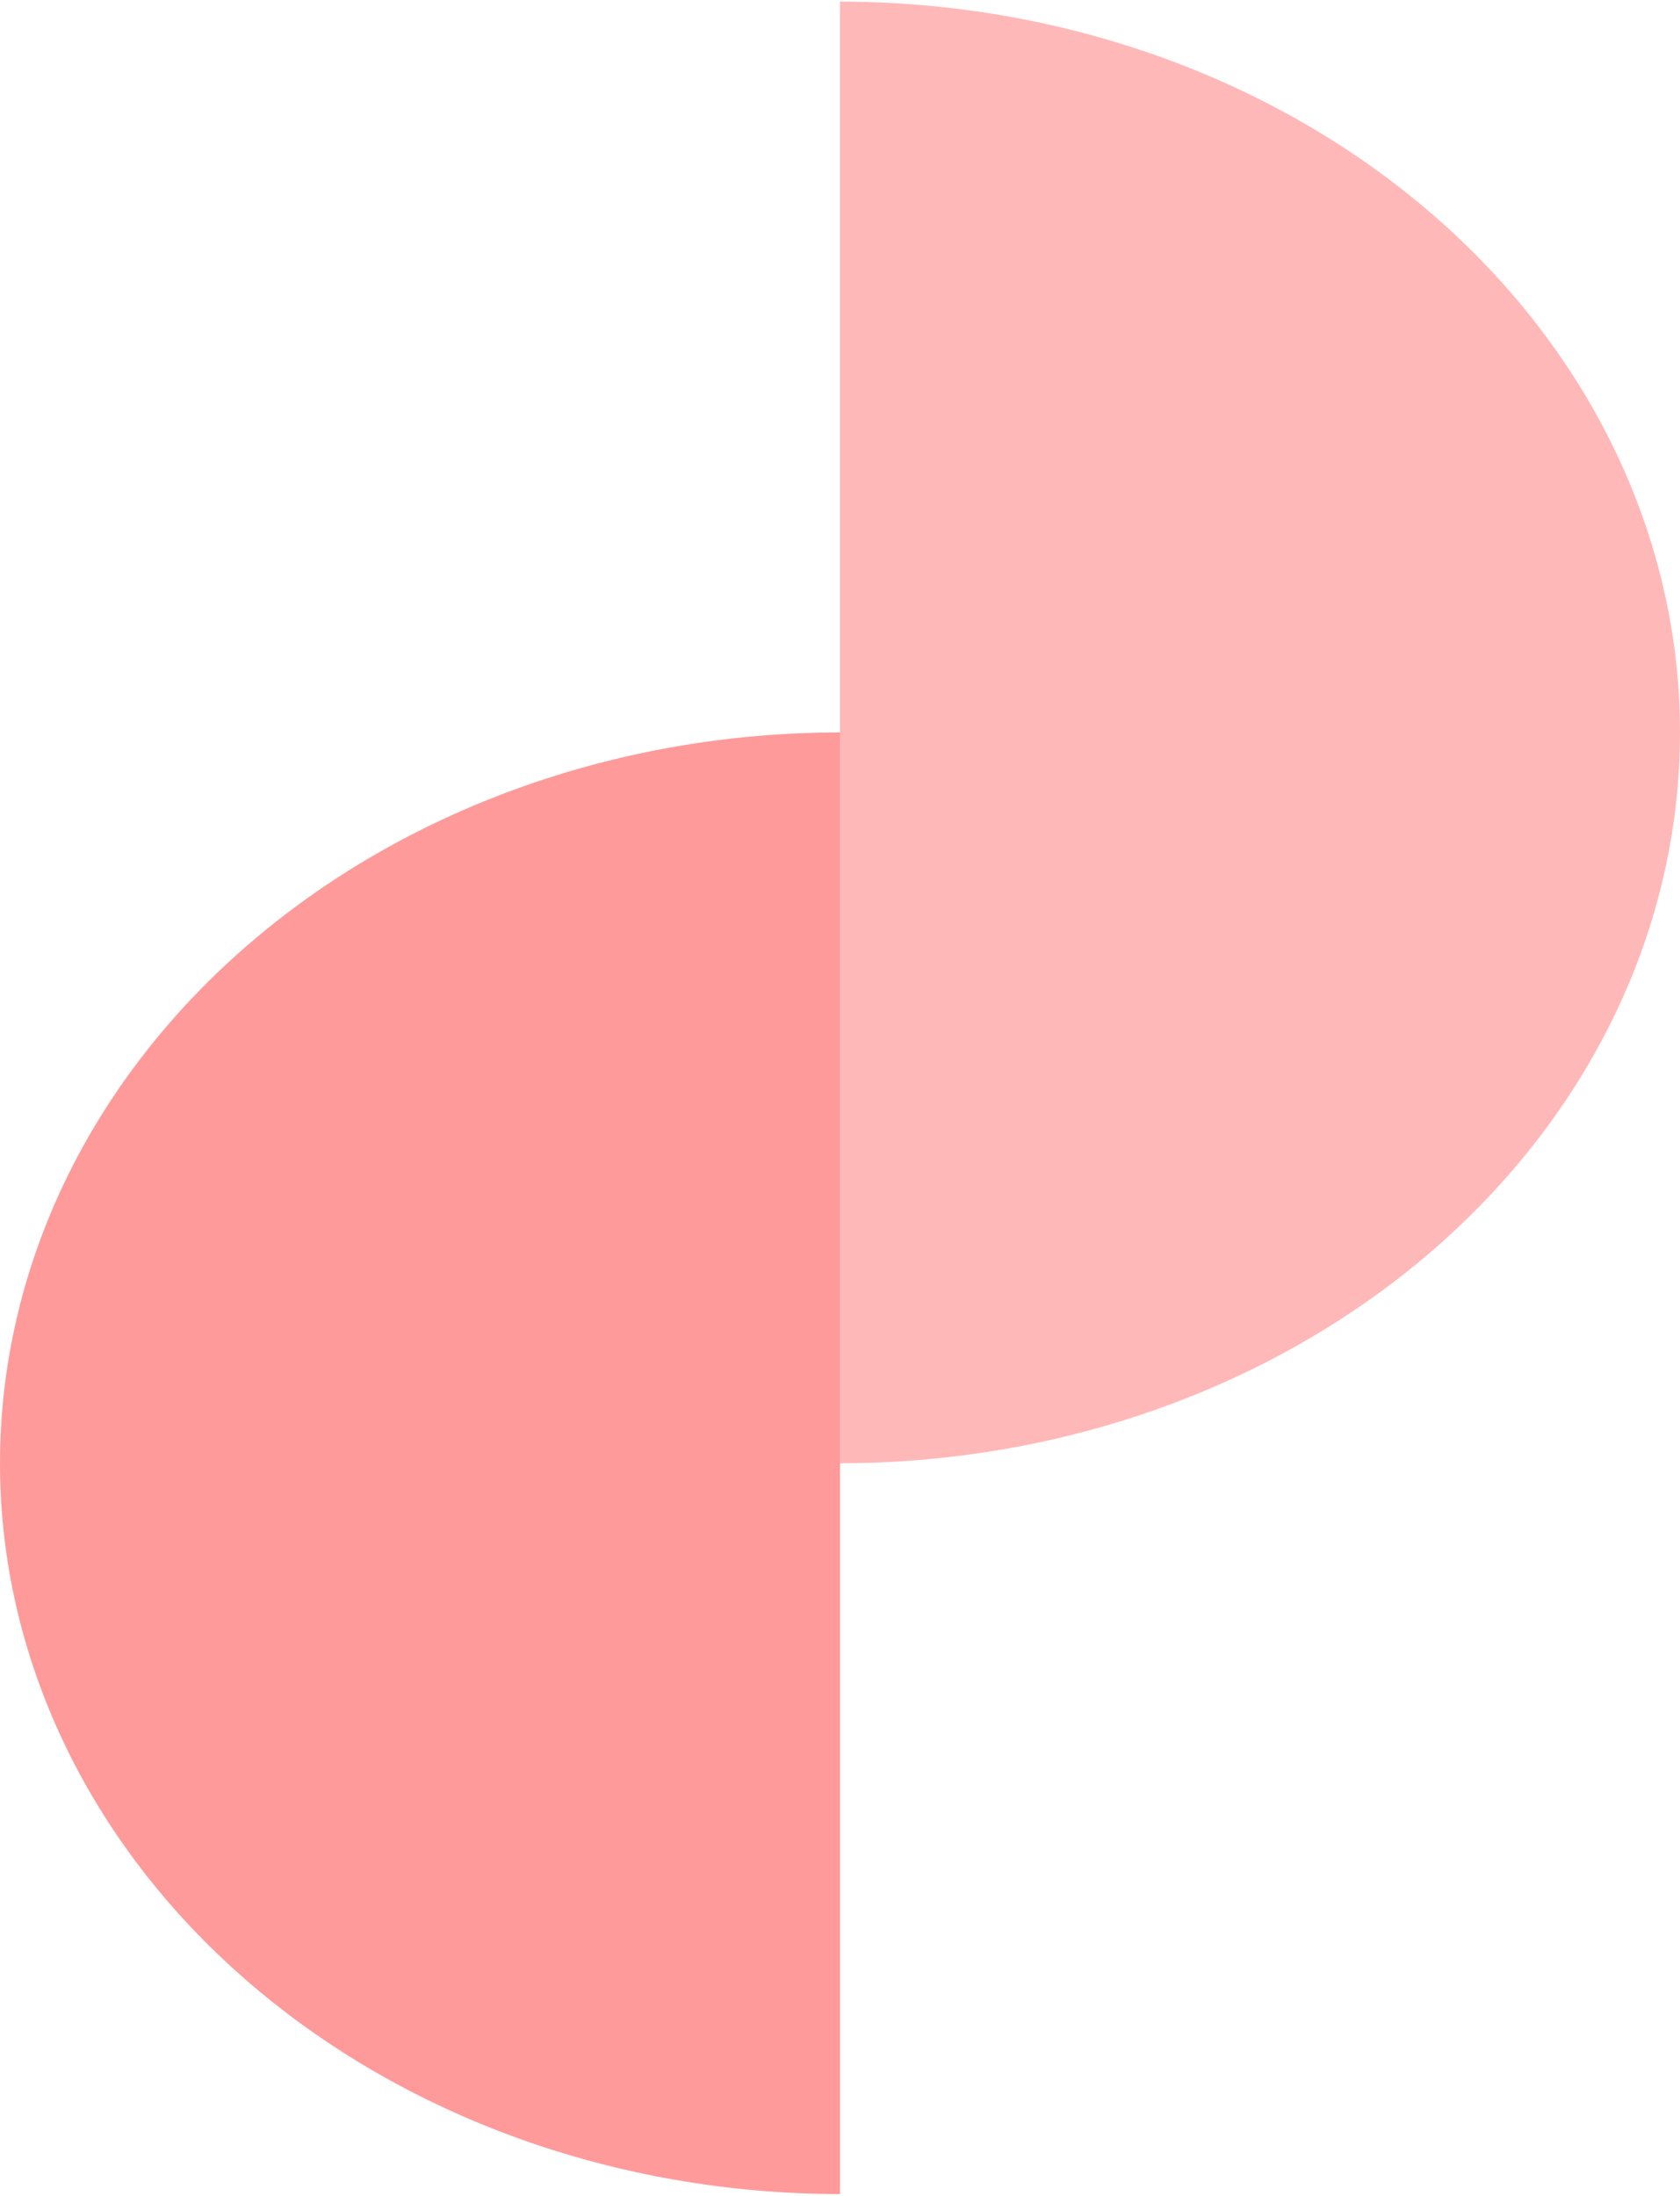
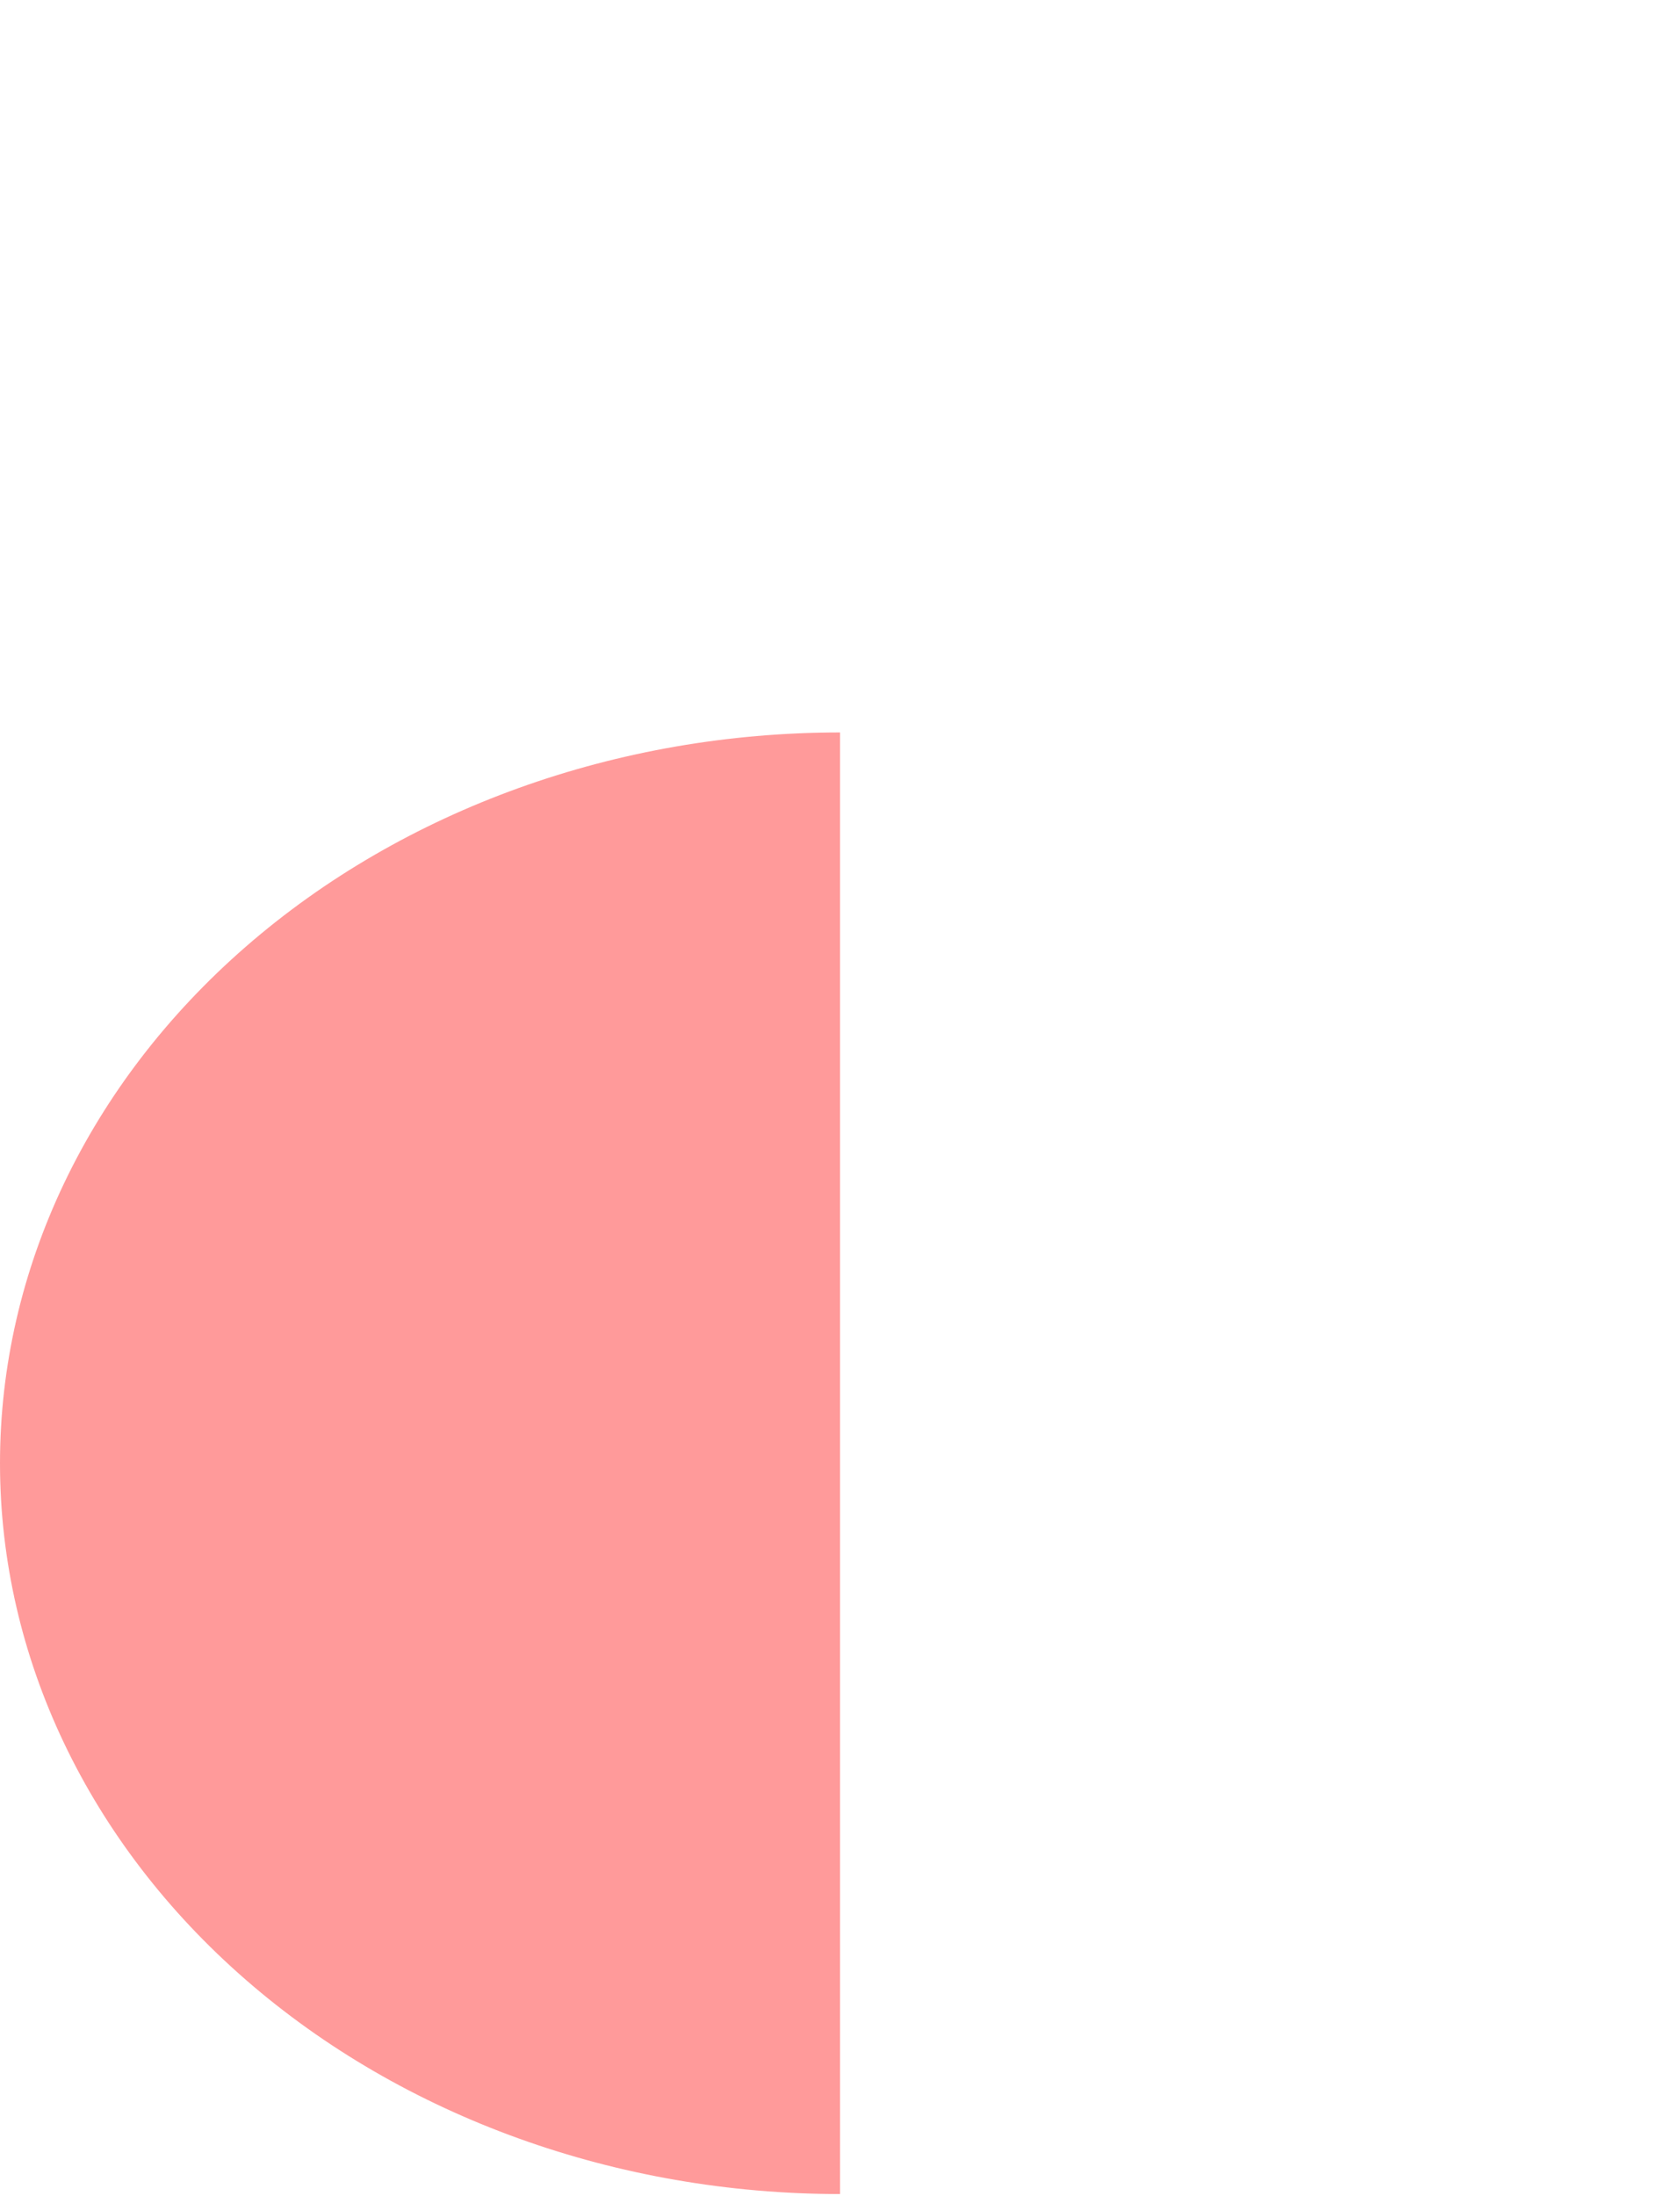
<svg xmlns="http://www.w3.org/2000/svg" width="287" height="375" viewBox="0 0 287 375" fill="none">
-   <path d="M143.5 249.905C162.345 249.905 181.005 246.676 198.415 240.404C215.825 234.131 231.645 224.938 244.97 213.348C258.295 201.758 268.865 187.999 276.077 172.856C283.288 157.713 287 141.483 287 125.093C287 108.702 283.288 92.472 276.077 77.329C268.865 62.187 258.295 48.428 244.97 36.838C231.645 25.248 215.825 16.054 198.415 9.782C181.005 3.51 162.345 0.281 143.5 0.281L143.5 125.093L143.5 249.905Z" fill="#FFB8B8" />
-   <path d="M143.5 125.094C105.441 125.094 68.942 138.244 42.03 161.65C15.119 185.057 1.02093e-05 216.803 5.45569e-06 249.905C7.02102e-07 283.007 15.119 314.754 42.03 338.161C68.942 361.567 105.441 374.717 143.5 374.717L143.5 249.905L143.5 125.094Z" fill="#FF9A9A" />
+   <path d="M143.5 125.094C105.441 125.094 68.942 138.244 42.03 161.65C15.119 185.057 1.02093e-05 216.803 5.45569e-06 249.905C7.02102e-07 283.007 15.119 314.754 42.03 338.161C68.942 361.567 105.441 374.717 143.5 374.717L143.5 249.905L143.5 125.094" fill="#FF9A9A" />
</svg>